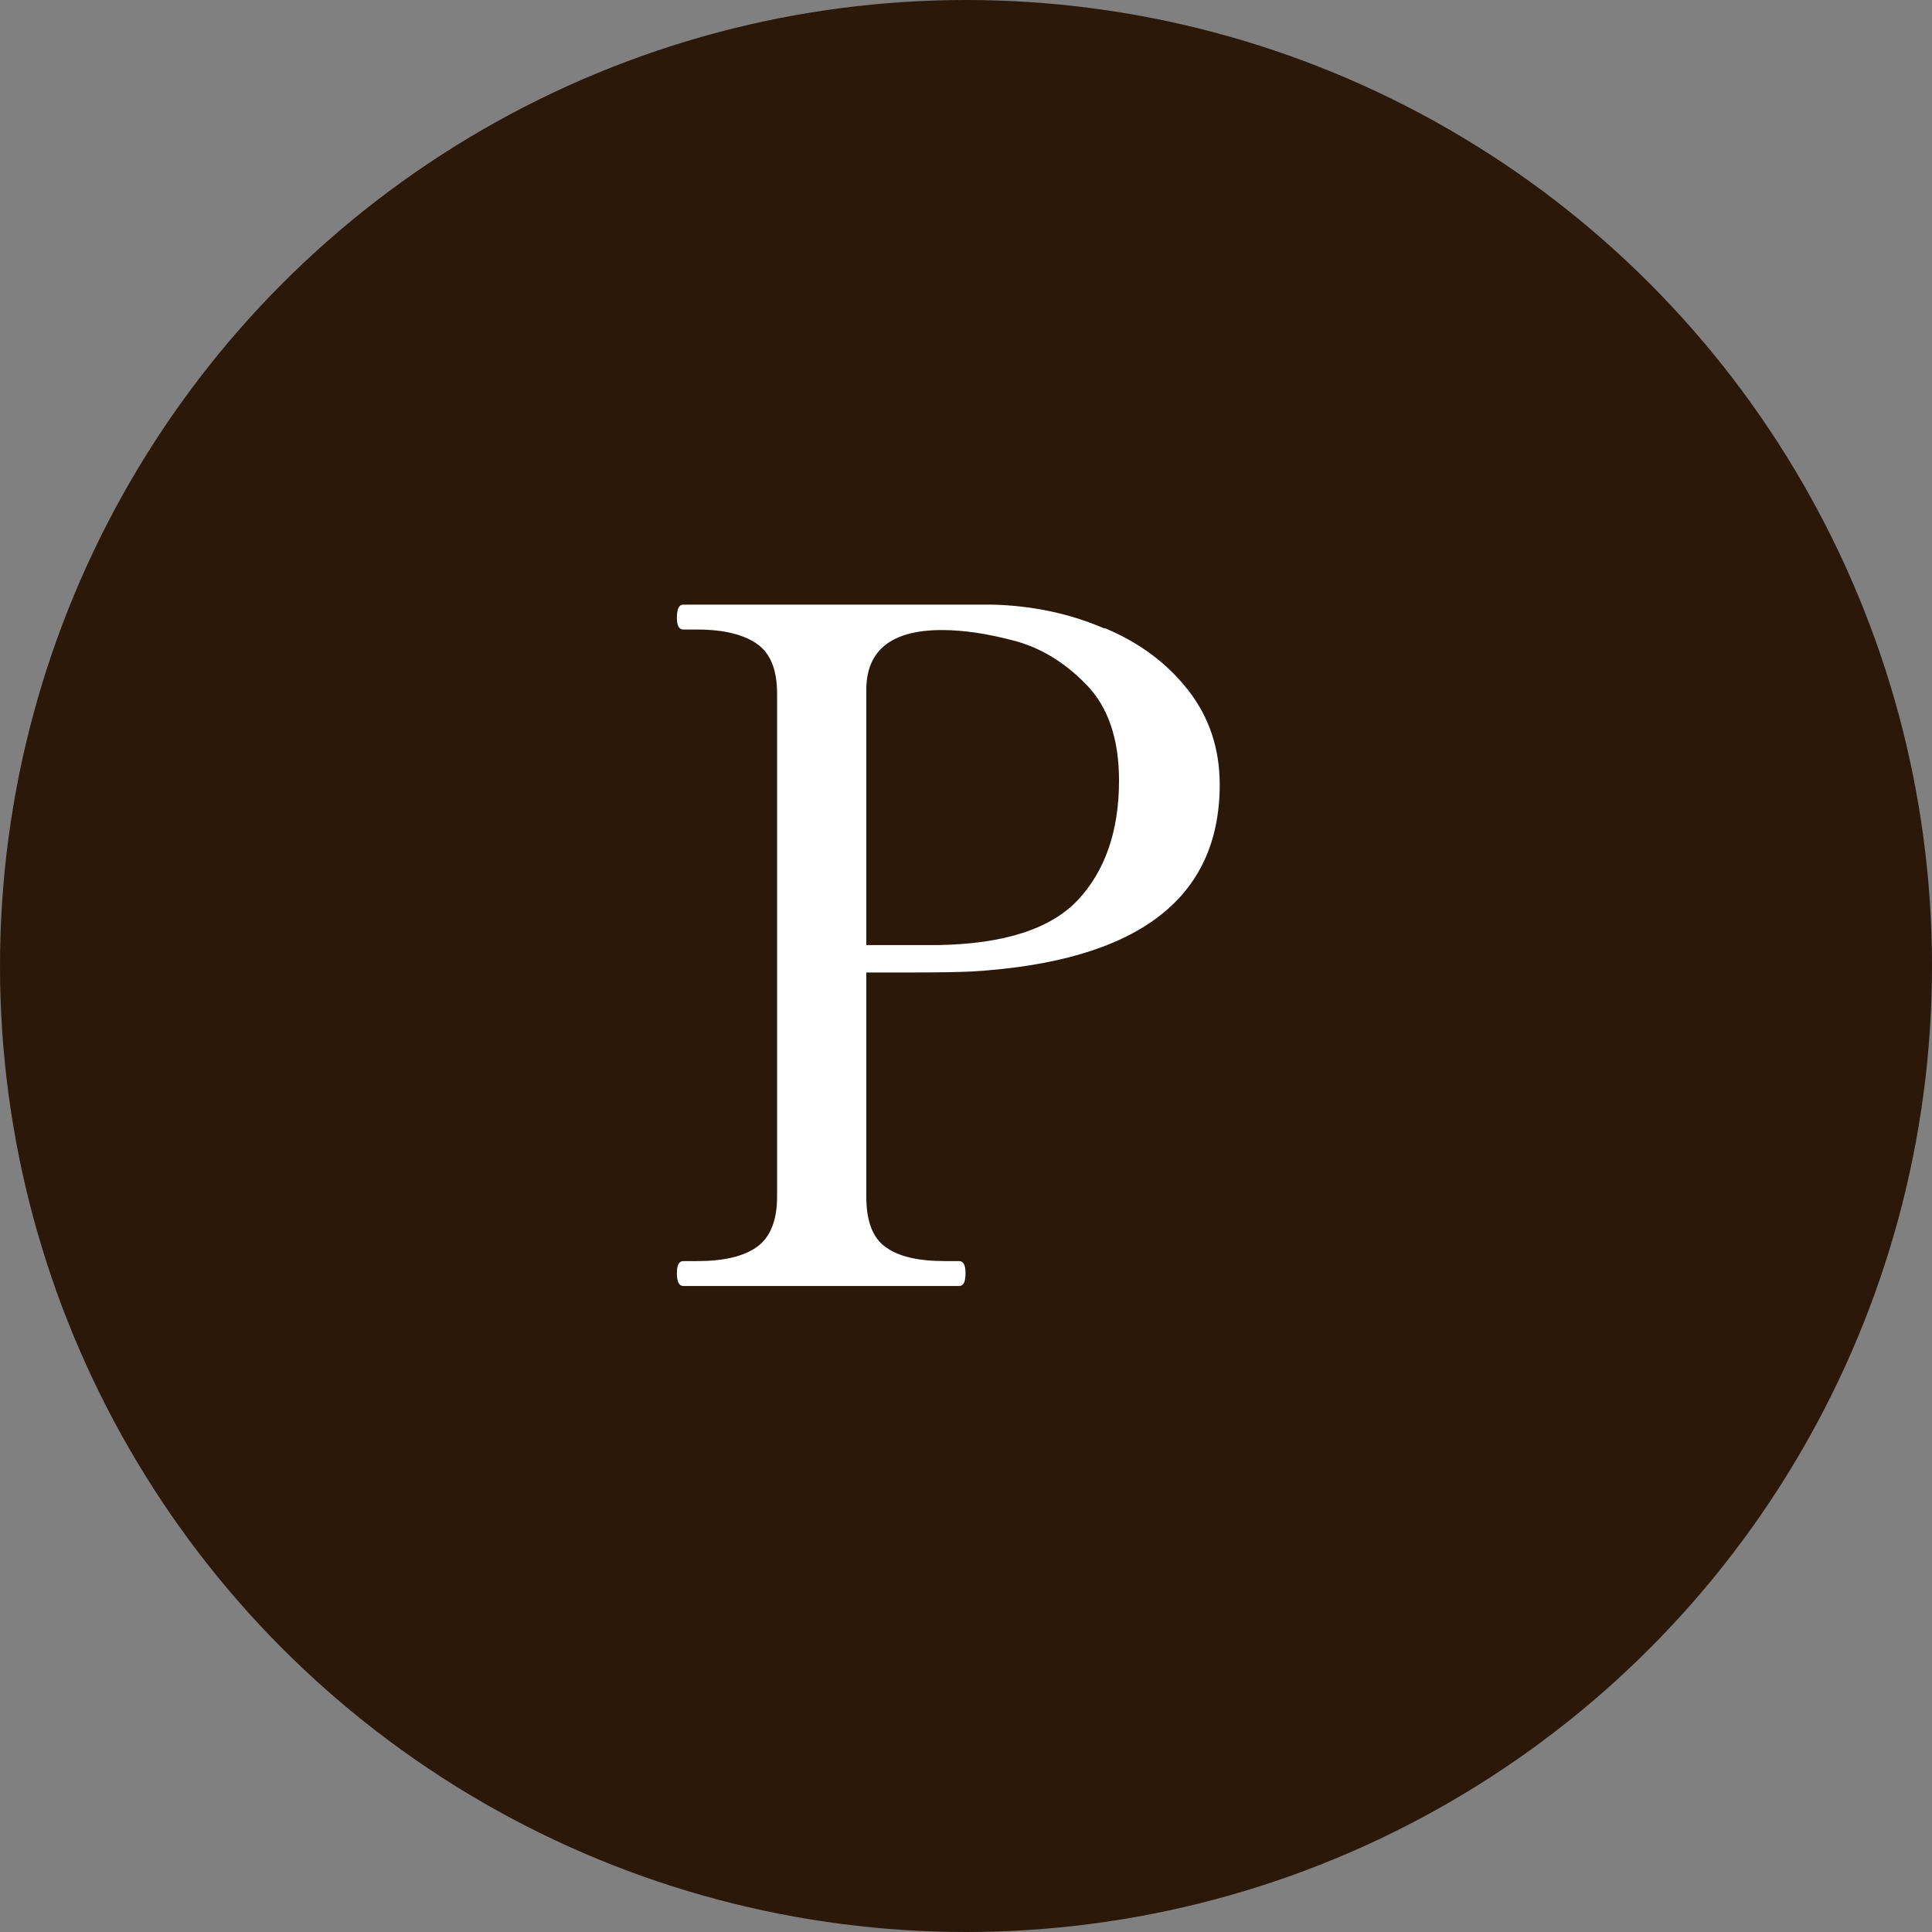
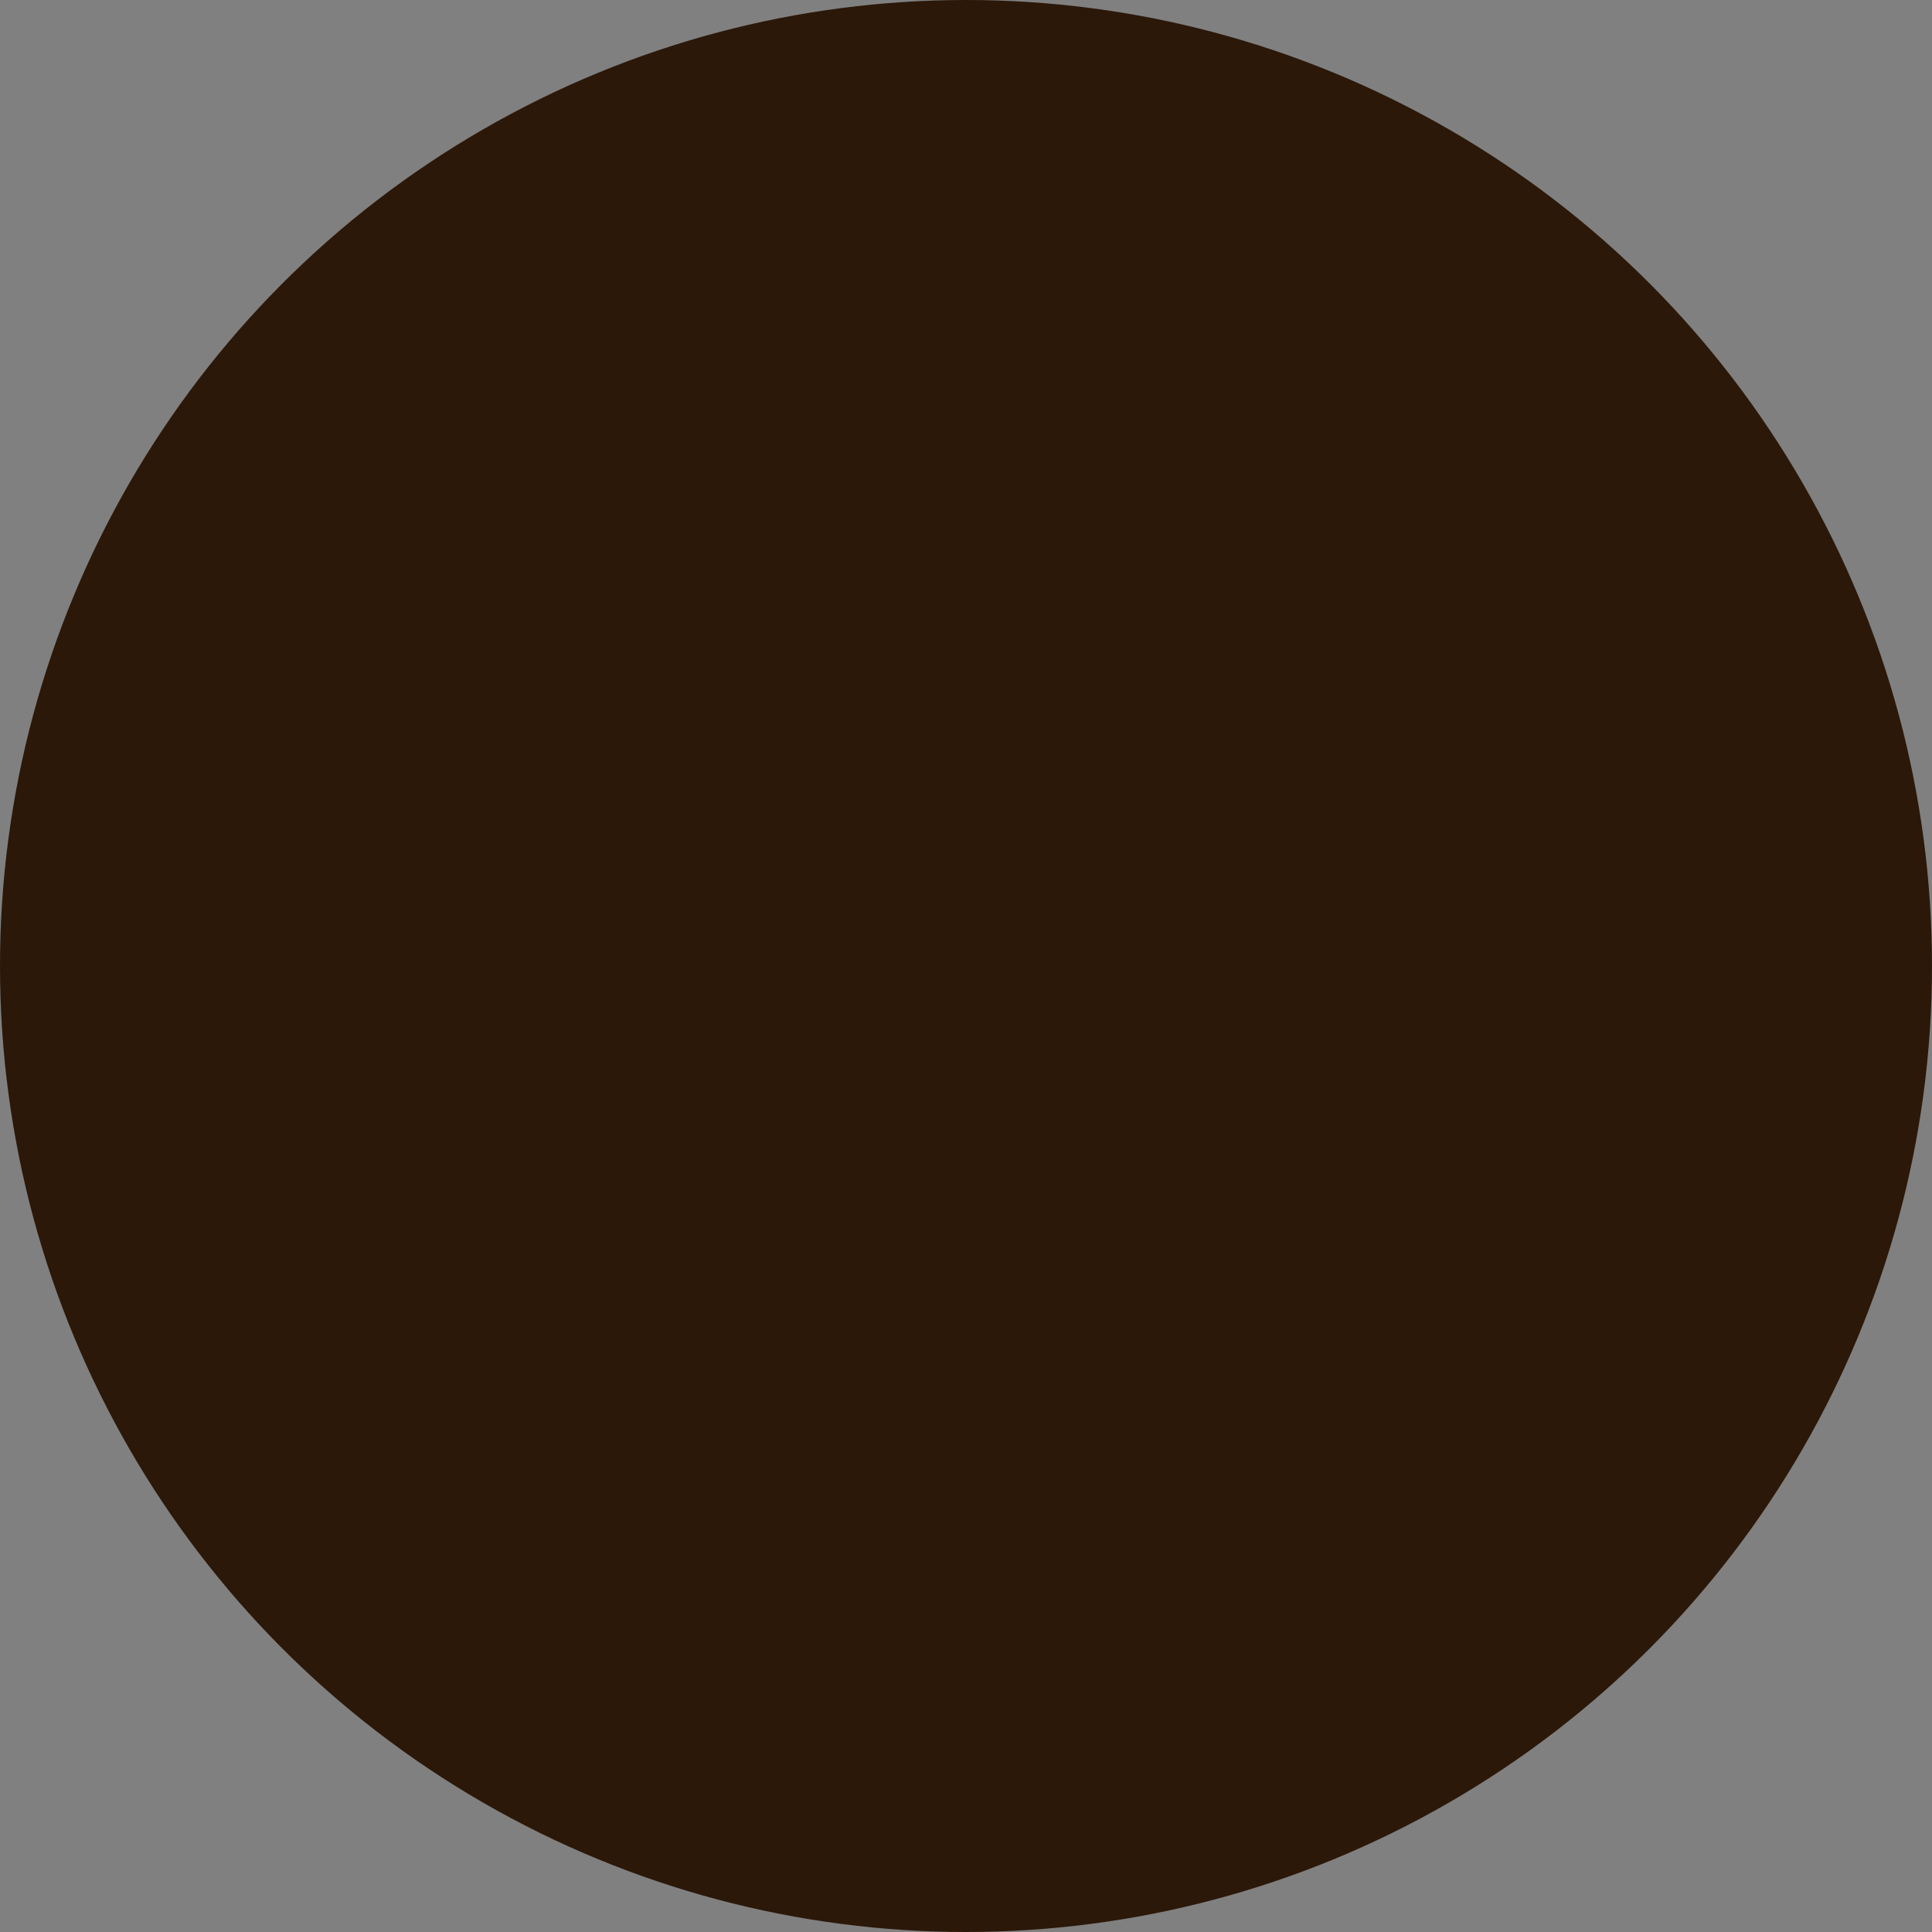
<svg xmlns="http://www.w3.org/2000/svg" id="_レイヤー_2" data-name="レイヤー 2" width="38.76" height="38.76" viewBox="0 0 38.76 38.76">
  <rect x="0" y="0" width="38.76" height="38.76" fill="#808080" stroke="none" />
  <defs>
    <style>
      .cls-1 {
        fill: #2b1809;
      }

      .cls-2 {
        fill: #fff;
      }
    </style>
  </defs>
  <g id="_レイヤー_1-2" data-name="レイヤー 1">
    <g>
      <circle class="cls-1" cx="19.38" cy="19.38" r="19.38" />
-       <path class="cls-2" d="M22.16,12.6c.7.29,1.26.71,1.68,1.25.42.54.63,1.17.63,1.89,0,2.3-1.66,3.55-4.97,3.75-.21.01-.6.02-1.17.02h-.95v4.5c0,.49.13.83.39,1.01.26.19.65.28,1.19.28h.28c.09,0,.13.08.13.24,0,.18-.04.26-.13.26h-5.53c-.09,0-.13-.09-.13-.26,0-.16.04-.24.13-.24h.28c.52,0,.92-.09,1.19-.28.27-.19.41-.53.41-1.01v-10.09c0-.48-.13-.81-.4-1-.27-.19-.67-.29-1.2-.29h-.28c-.09,0-.13-.08-.13-.24,0-.17.04-.26.13-.26h6.2c.8.02,1.56.18,2.25.48ZM21.63,18.05c.54-.58.82-1.38.82-2.39,0-.84-.22-1.48-.66-1.93-.44-.45-.92-.74-1.46-.88-.53-.14-1.01-.21-1.43-.21-1.01,0-1.52.4-1.52,1.2v5.12h1.43c1.34-.02,2.28-.33,2.82-.91Z" />
    </g>
  </g>
</svg>